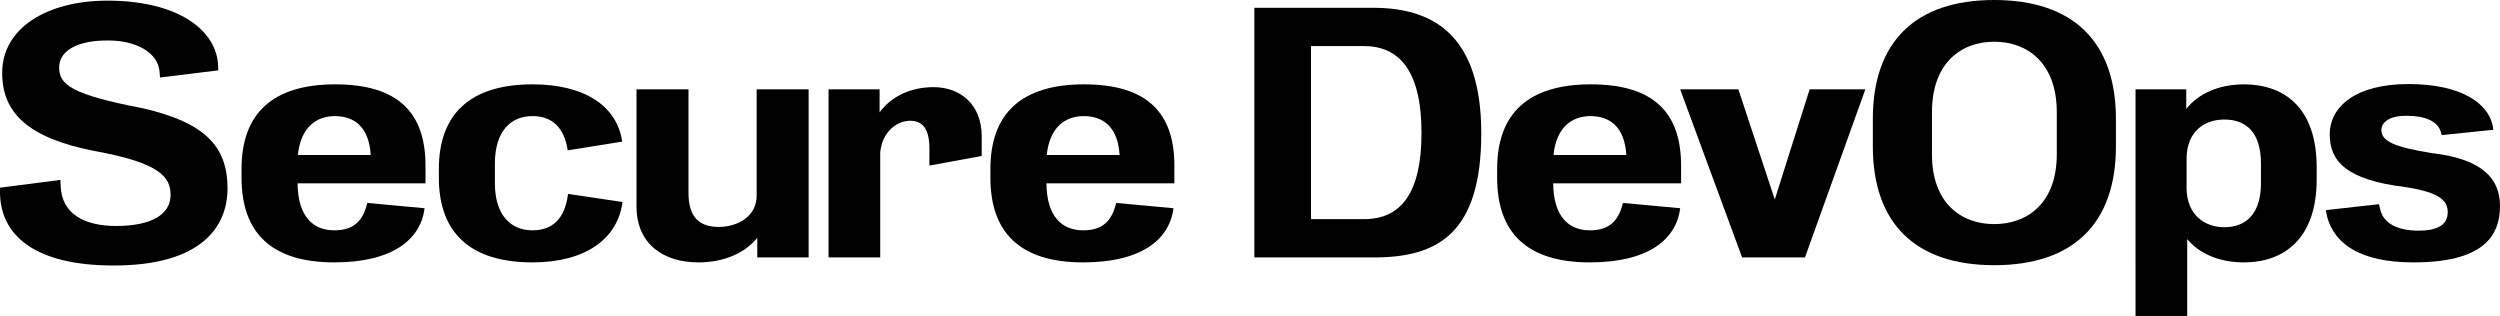
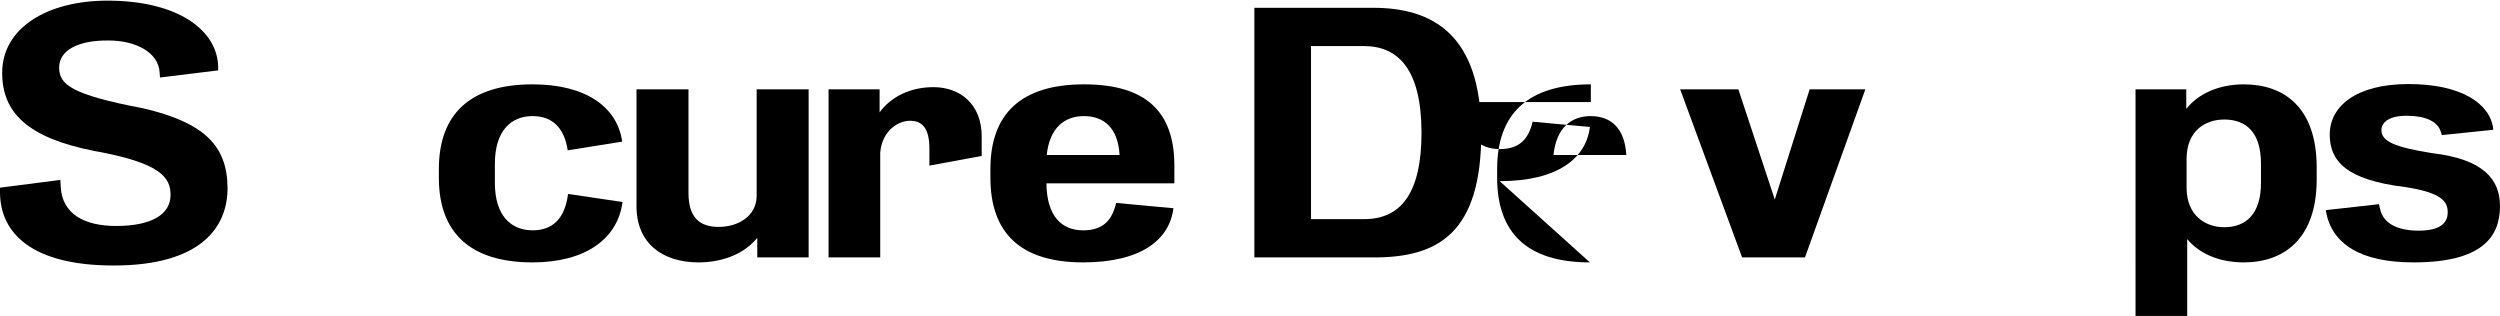
<svg xmlns="http://www.w3.org/2000/svg" id="_レイヤー_2" viewBox="0 0 1445.74 182.7">
  <defs>
    <style>.cls-1{fill:none;}</style>
  </defs>
  <rect class="cls-1" x="-7.02" y="-13.32" width="1465.15" height="210.73" />
  <path d="M131.58,108.9c0,21.96-14.76,44.64-65.88,44.64C18.9,153.54,0,135.18,0,111.06v-2.52l34.92-4.5.18,3.78c.72,16.02,13.86,22.86,32.04,22.86,20.52,0,31.5-6.66,31.5-18,0-10.26-6.12-18.54-44.1-25.38C16.02,79.74,1.26,65.16,1.26,42.12,1.26,16.02,27.54.37,62.1.37c41.4,0,63.9,17.46,64.08,38.7v1.62l-33.66,4.14-.18-2.7c-.54-12.06-14.22-18.72-29.52-18.72-17.82-.18-28.62,5.76-28.62,15.66s7.2,15.66,48.6,23.58c34.92,8.1,48.78,21.42,48.78,46.26Z" />
-   <path d="M193.32,151.74c-36.54,0-53.64-17.28-53.64-48.96v-5.04c0-31.68,17.46-48.96,54.18-48.96s52.2,16.74,52.2,46.98v10.26h-73.98c.18,19.26,9,27.18,21.24,27.18,10.8,0,16.56-5.04,19.08-15.84l33.12,3.06c-2.16,17.82-18.18,31.32-52.2,31.32ZM172.26,89.64h42.12c-.9-15.66-9-22.5-20.7-22.5-10.98,0-19.8,6.66-21.42,22.5Z" />
  <path d="M359.99,116.82c-2.7,21.24-21.42,34.92-52.02,34.92-36.18,0-54.18-17.28-54.18-48.96v-5.04c0-31.68,18-48.96,54.18-48.96,30.42,0,48.96,12.78,51.84,33.12l-31.5,5.04c-1.98-13.32-9.18-19.8-20.34-19.8-12.24,0-21.78,8.28-21.78,27.54v11.16c0,19.08,9.54,27.36,21.78,27.36,11.34,0,18.72-6.48,20.52-21.06l31.5,4.68Z" />
  <path d="M467.63,148.86h-29.7v-11.34c-6.84,8.46-18.72,14.22-34.02,14.22-20.7,0-35.82-10.98-35.82-32.4V51.66h30.06v59.94c0,14.58,6.84,19.62,17.46,19.62,11.34,0,21.96-6.3,21.96-18v-61.56h30.06v97.2Z" />
  <path d="M509.03,88.2v60.66h-29.88V51.66h29.52v13.32c6.84-9.36,18.18-14.58,31.14-14.58,15.48,0,27.9,9.9,27.9,28.44v11.34l-30.24,5.58v-9.9c0-11.88-4.32-16.02-11.16-16.02-7.2,0-16.2,5.94-17.28,18.36Z" />
  <path d="M626.39,151.74c-36.54,0-53.64-17.28-53.64-48.96v-5.04c0-31.68,17.46-48.96,54.18-48.96s52.2,16.74,52.2,46.98v10.26h-73.98c.18,19.26,9,27.18,21.24,27.18,10.8,0,16.56-5.04,19.08-15.84l33.12,3.06c-2.16,17.82-18.18,31.32-52.2,31.32ZM605.33,89.64h42.12c-.9-15.66-9-22.5-20.7-22.5-10.98,0-19.8,6.66-21.42,22.5Z" />
  <path d="M725.39,4.51h68.76c33.66,0,62.46,14.76,62.46,72.54s-25.02,71.82-61.92,71.82h-69.3V4.51ZM758.15,126.72h30.78c21.24,0,33.12-15.12,33.12-49.86,0-36.54-13.32-50.22-33.3-50.22h-30.6v100.08Z" />
-   <path d="M919.43,151.74c-36.54,0-53.64-17.28-53.64-48.96v-5.04c0-31.68,17.46-48.96,54.18-48.96s52.2,16.74,52.2,46.98v10.26h-73.98c.18,19.26,9,27.18,21.24,27.18,10.8,0,16.56-5.04,19.08-15.84l33.12,3.06c-2.16,17.82-18.18,31.32-52.2,31.32ZM898.37,89.64h42.12c-.9-15.66-9-22.5-20.7-22.5-10.98,0-19.8,6.66-21.42,22.5Z" />
+   <path d="M919.43,151.74c-36.54,0-53.64-17.28-53.64-48.96v-5.04c0-31.68,17.46-48.96,54.18-48.96v10.26h-73.98c.18,19.26,9,27.18,21.24,27.18,10.8,0,16.56-5.04,19.08-15.84l33.12,3.06c-2.16,17.82-18.18,31.32-52.2,31.32ZM898.37,89.64h42.12c-.9-15.66-9-22.5-20.7-22.5-10.98,0-19.8,6.66-21.42,22.5Z" />
  <path d="M971.63,51.66h33.66l21.06,63.72,20.16-63.72h32.22l-34.92,97.2h-36.36l-35.82-97.2Z" />
-   <path d="M1153.25,153.36c-45.72,0-70.2-24.3-70.2-68.76v-15.84C1083.05,24.3,1107.53,0,1153.25,0s70.38,24.3,70.38,68.76v15.84c0,44.46-24.48,68.76-70.38,68.76ZM1153.25,24.12c-19.08,0-36,12.24-36,40.68v24.48c0,28.26,16.92,40.32,36,40.32s36.18-12.06,36.18-40.32v-24.48c0-28.44-17.1-40.68-36.18-40.68Z" />
  <path d="M1264.85,138.24v44.46h-29.88V51.66h29.34v11.34c6.84-8.82,18.9-14.22,33.3-14.22,23.04,0,42.12,13.14,42.12,48.06v6.84c0,34.56-19.08,48.06-42.12,48.06-14.76,0-26.1-5.4-32.76-13.5ZM1264.49,108.54c0,16.02,10.8,22.86,21.78,22.86,12.96,0,21.24-8.1,21.24-25.56v-11.16c0-17.82-8.28-25.56-21.24-25.56-10.98,0-21.78,6.48-21.78,22.86v16.56Z" />
  <path d="M1445.74,119.16c0,18.18-10.8,32.58-50.04,32.58-30.6,0-47.16-10.62-50.58-29.34v-.9l30.6-3.42.72,2.88c1.8,8.46,10.44,12.42,22.14,12.42s16.92-3.78,16.92-10.62c0-6.3-3.6-11.34-24.48-14.58-34.38-4.14-43.74-15.12-43.74-30.42,0-16.2,15.12-29.16,45.54-29.16s46.98,11.16,48.96,25.56v.9l-29.7,3.06-.54-1.8c-1.8-6.3-9.36-9.36-19.44-9.36-10.08-.18-14.94,3.6-14.94,8.28,0,6.48,7.74,9.9,29.34,13.32,29.34,3.42,39.24,14.94,39.24,30.6Z" />
</svg>